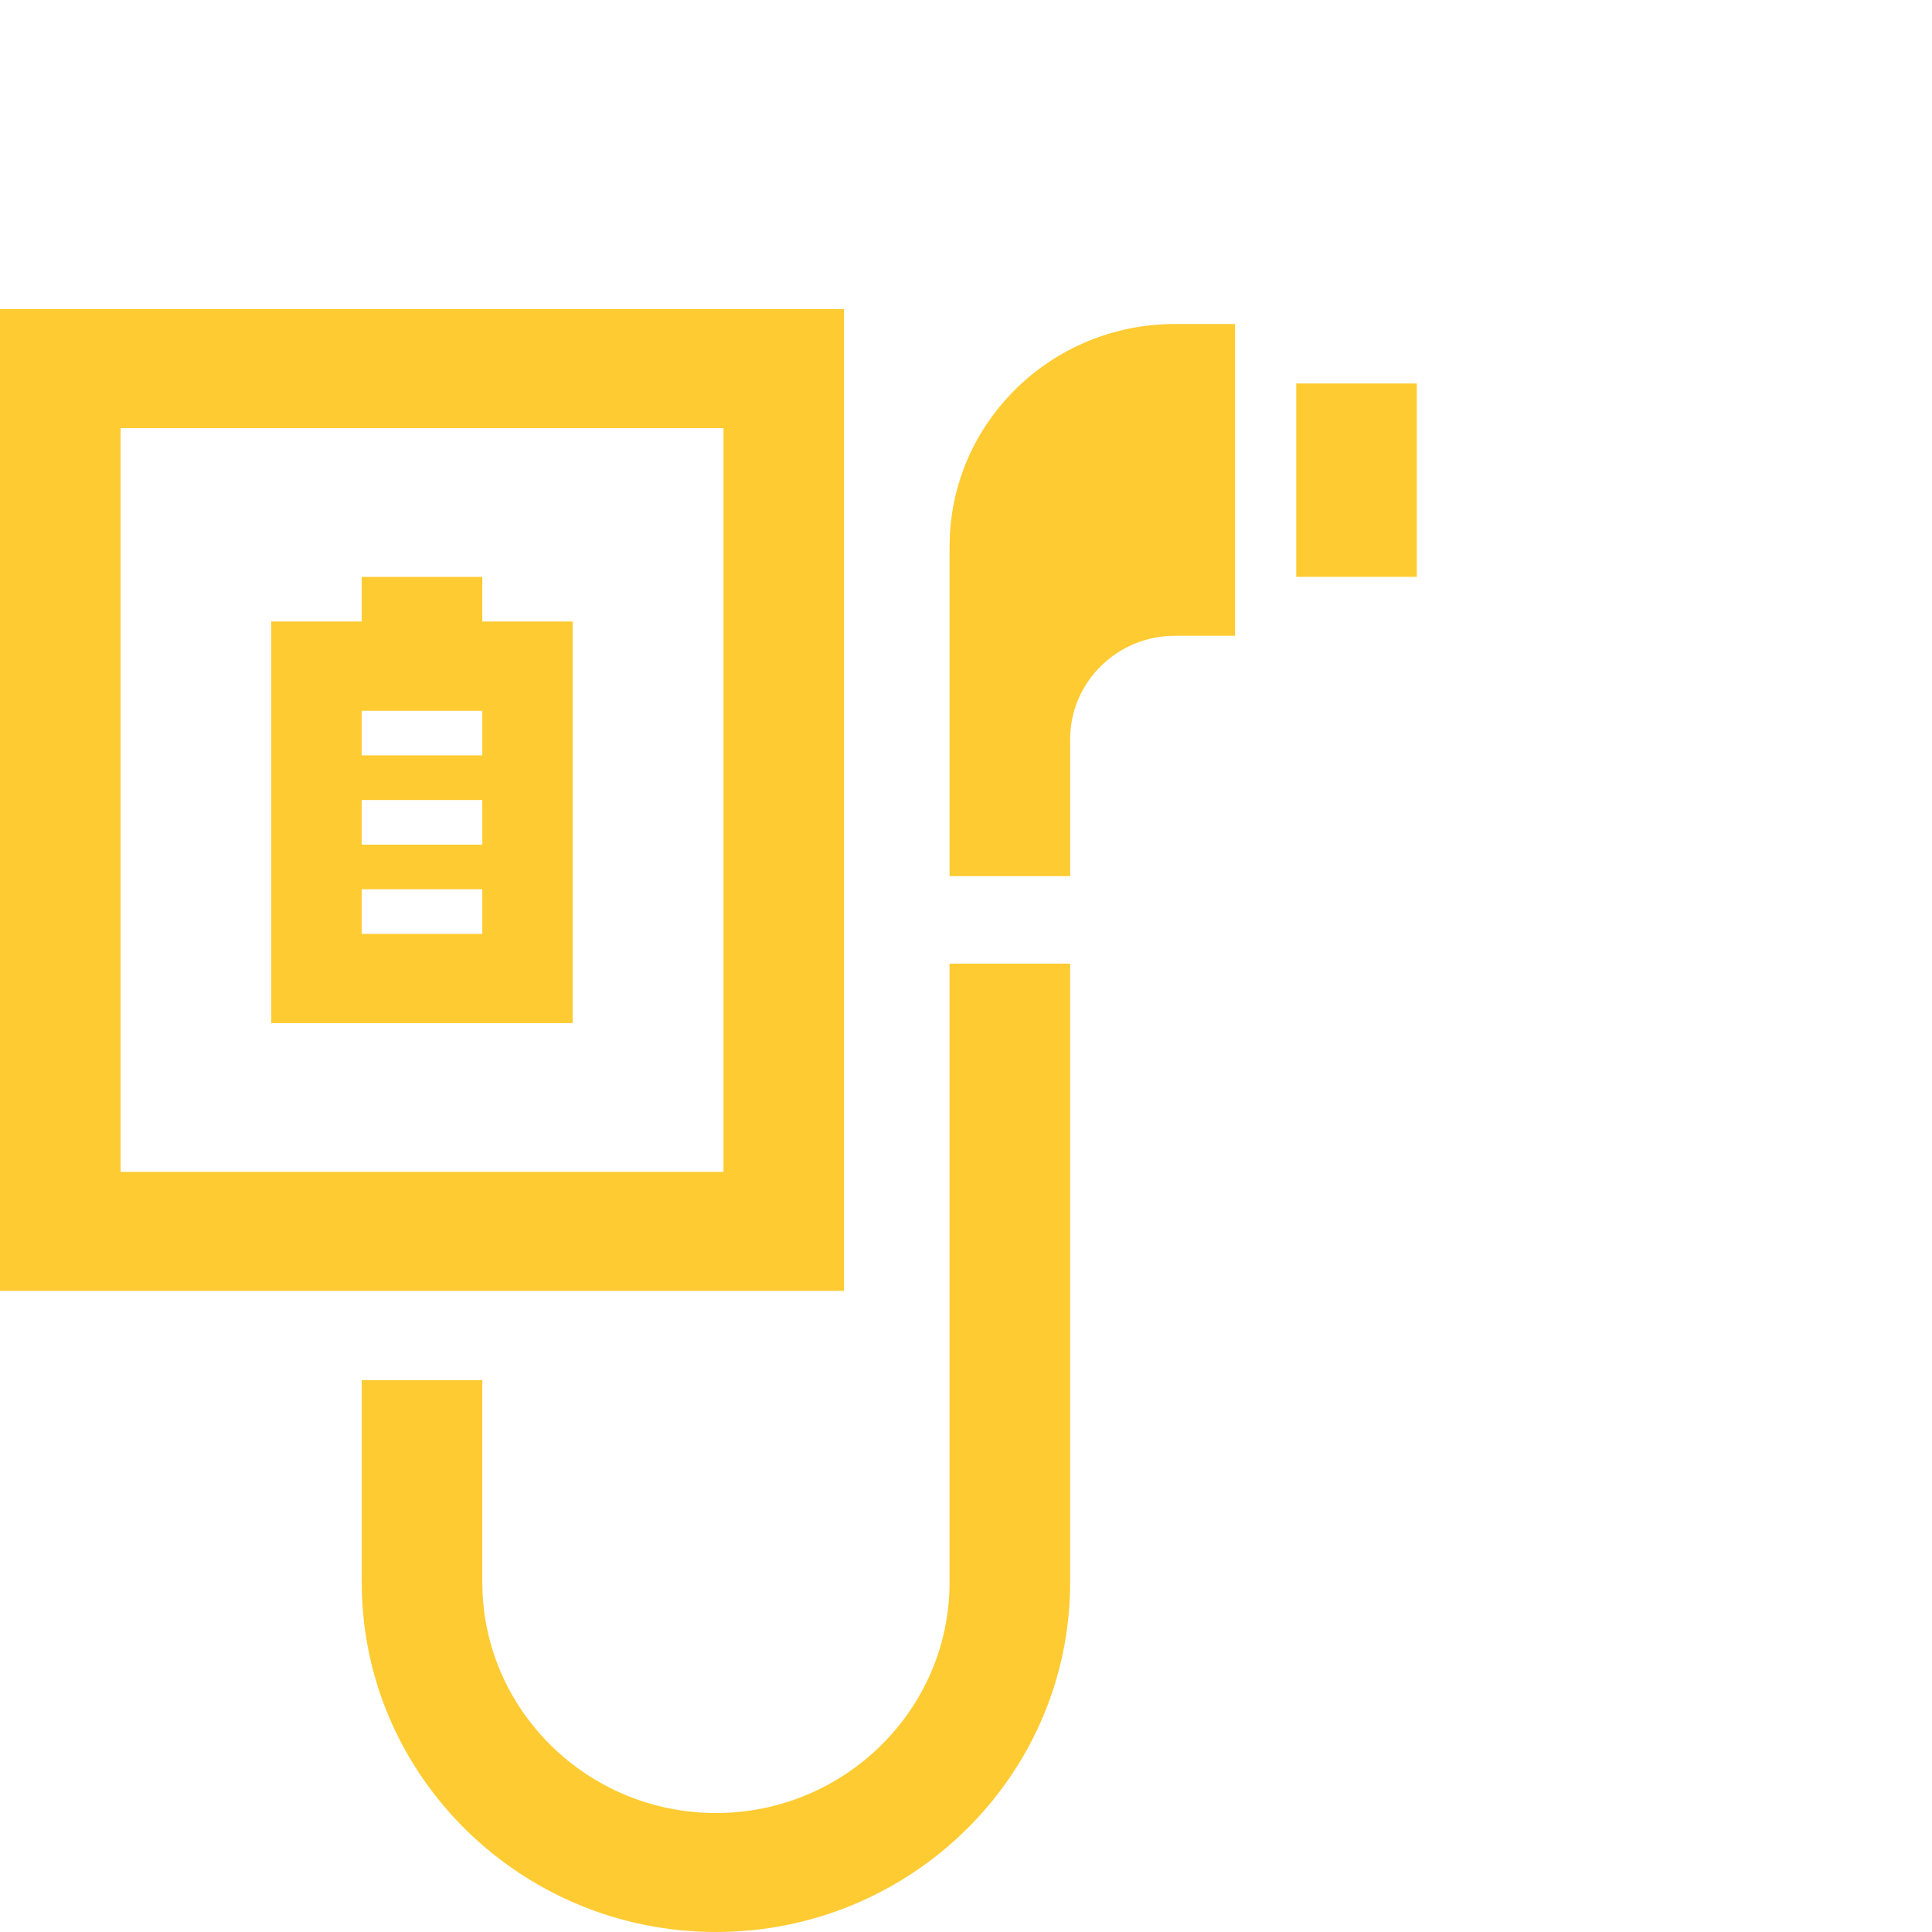
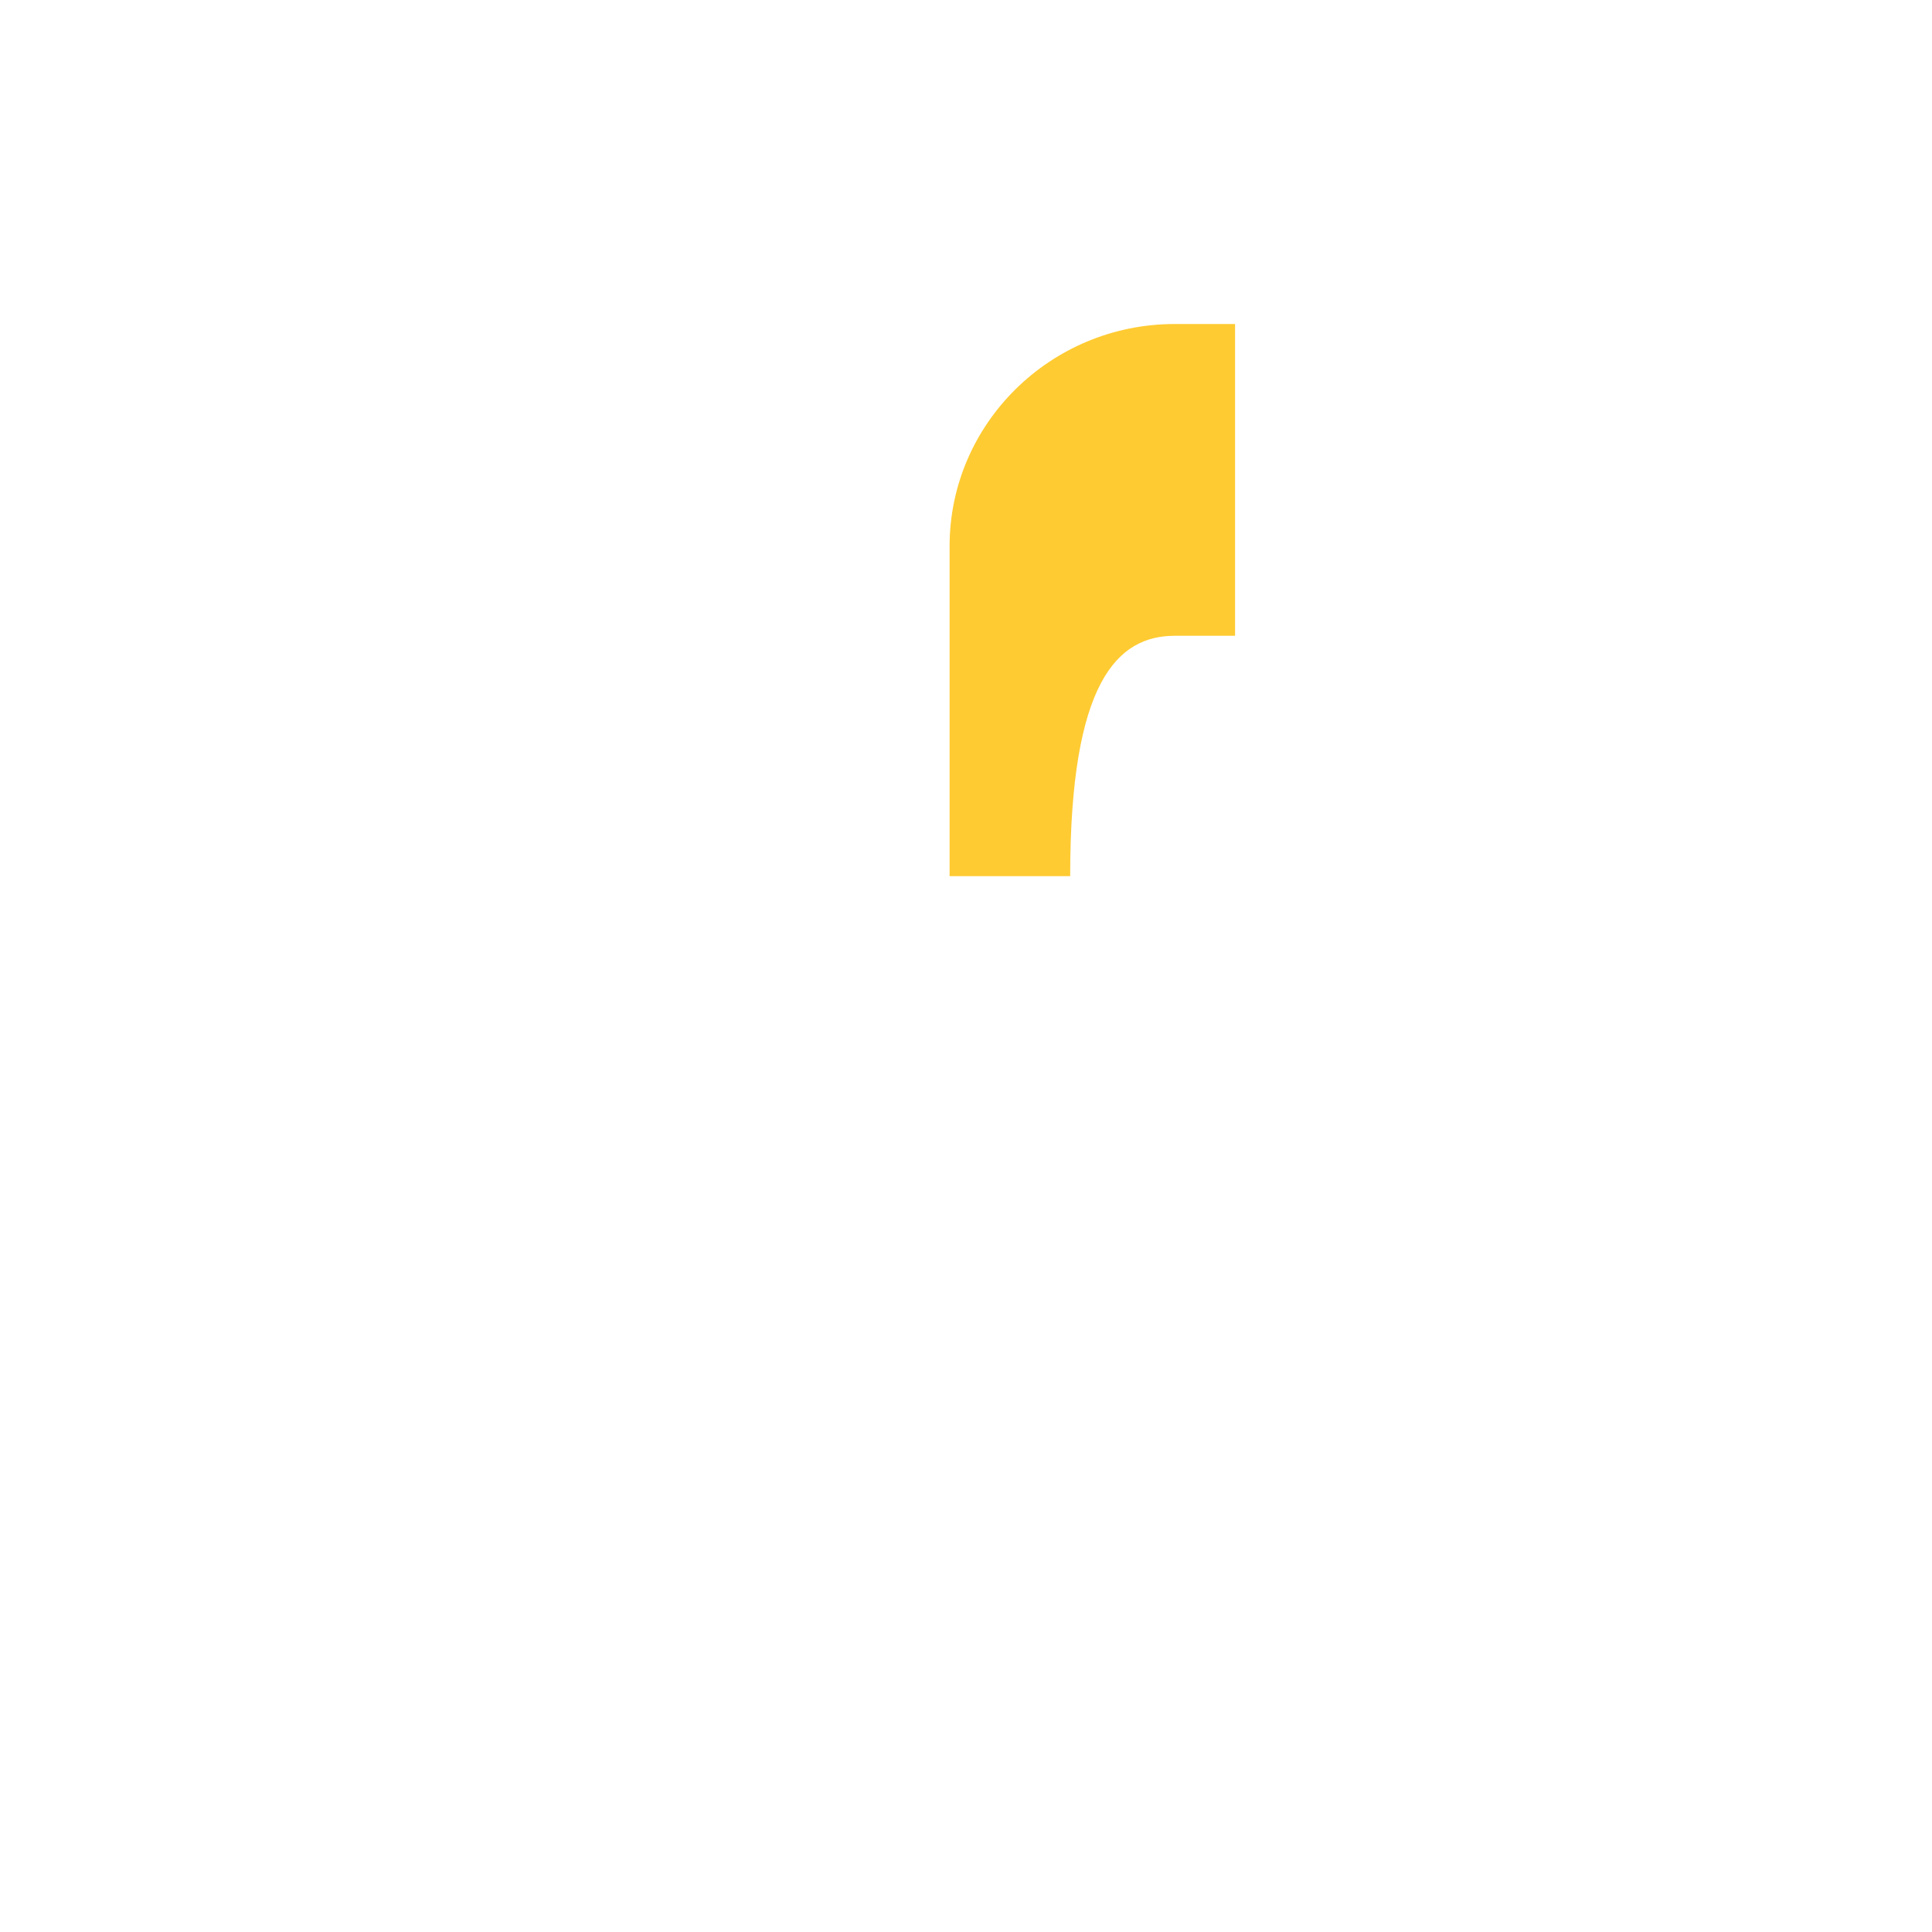
<svg xmlns="http://www.w3.org/2000/svg" width="75" height="75" viewBox="0 0 75 75" fill="none">
-   <path d="M0 12V50.112H32.766V12H0ZM28.085 45.492H4.681V16.62H28.085V45.492Z" fill="#FFCB32" />
-   <path d="M36.862 61.43C36.862 66.362 32.79 70.381 27.793 70.381C22.796 70.381 18.724 66.362 18.724 61.43V53.577H14.043V61.43C14.043 68.914 20.21 75 27.793 75C35.376 75 41.543 68.914 41.543 61.43V37.408H36.862V61.43Z" fill="#FFCB32" />
-   <path d="M36.863 21.205V34.013H41.544V28.689C41.544 26.483 43.37 24.681 45.605 24.681H47.945V12.578H45.605C40.783 12.578 36.863 16.447 36.863 21.205Z" fill="#FFCB32" />
-   <path d="M55.001 14.887H50.32V22.394H55.001V14.887Z" fill="#FFCB32" />
-   <path d="M22.233 24.127H18.723V22.395H14.042V24.127H10.531V39.718H22.233V24.127ZM18.723 36.253H14.042V34.521H18.723V36.253ZM18.723 32.789H14.042V31.056H18.723V32.789ZM18.723 29.324H14.042V27.592H18.723V29.324Z" fill="#FFCB32" />
+   <path d="M36.863 21.205V34.013H41.544C41.544 26.483 43.37 24.681 45.605 24.681H47.945V12.578H45.605C40.783 12.578 36.863 16.447 36.863 21.205Z" fill="#FFCB32" />
</svg>